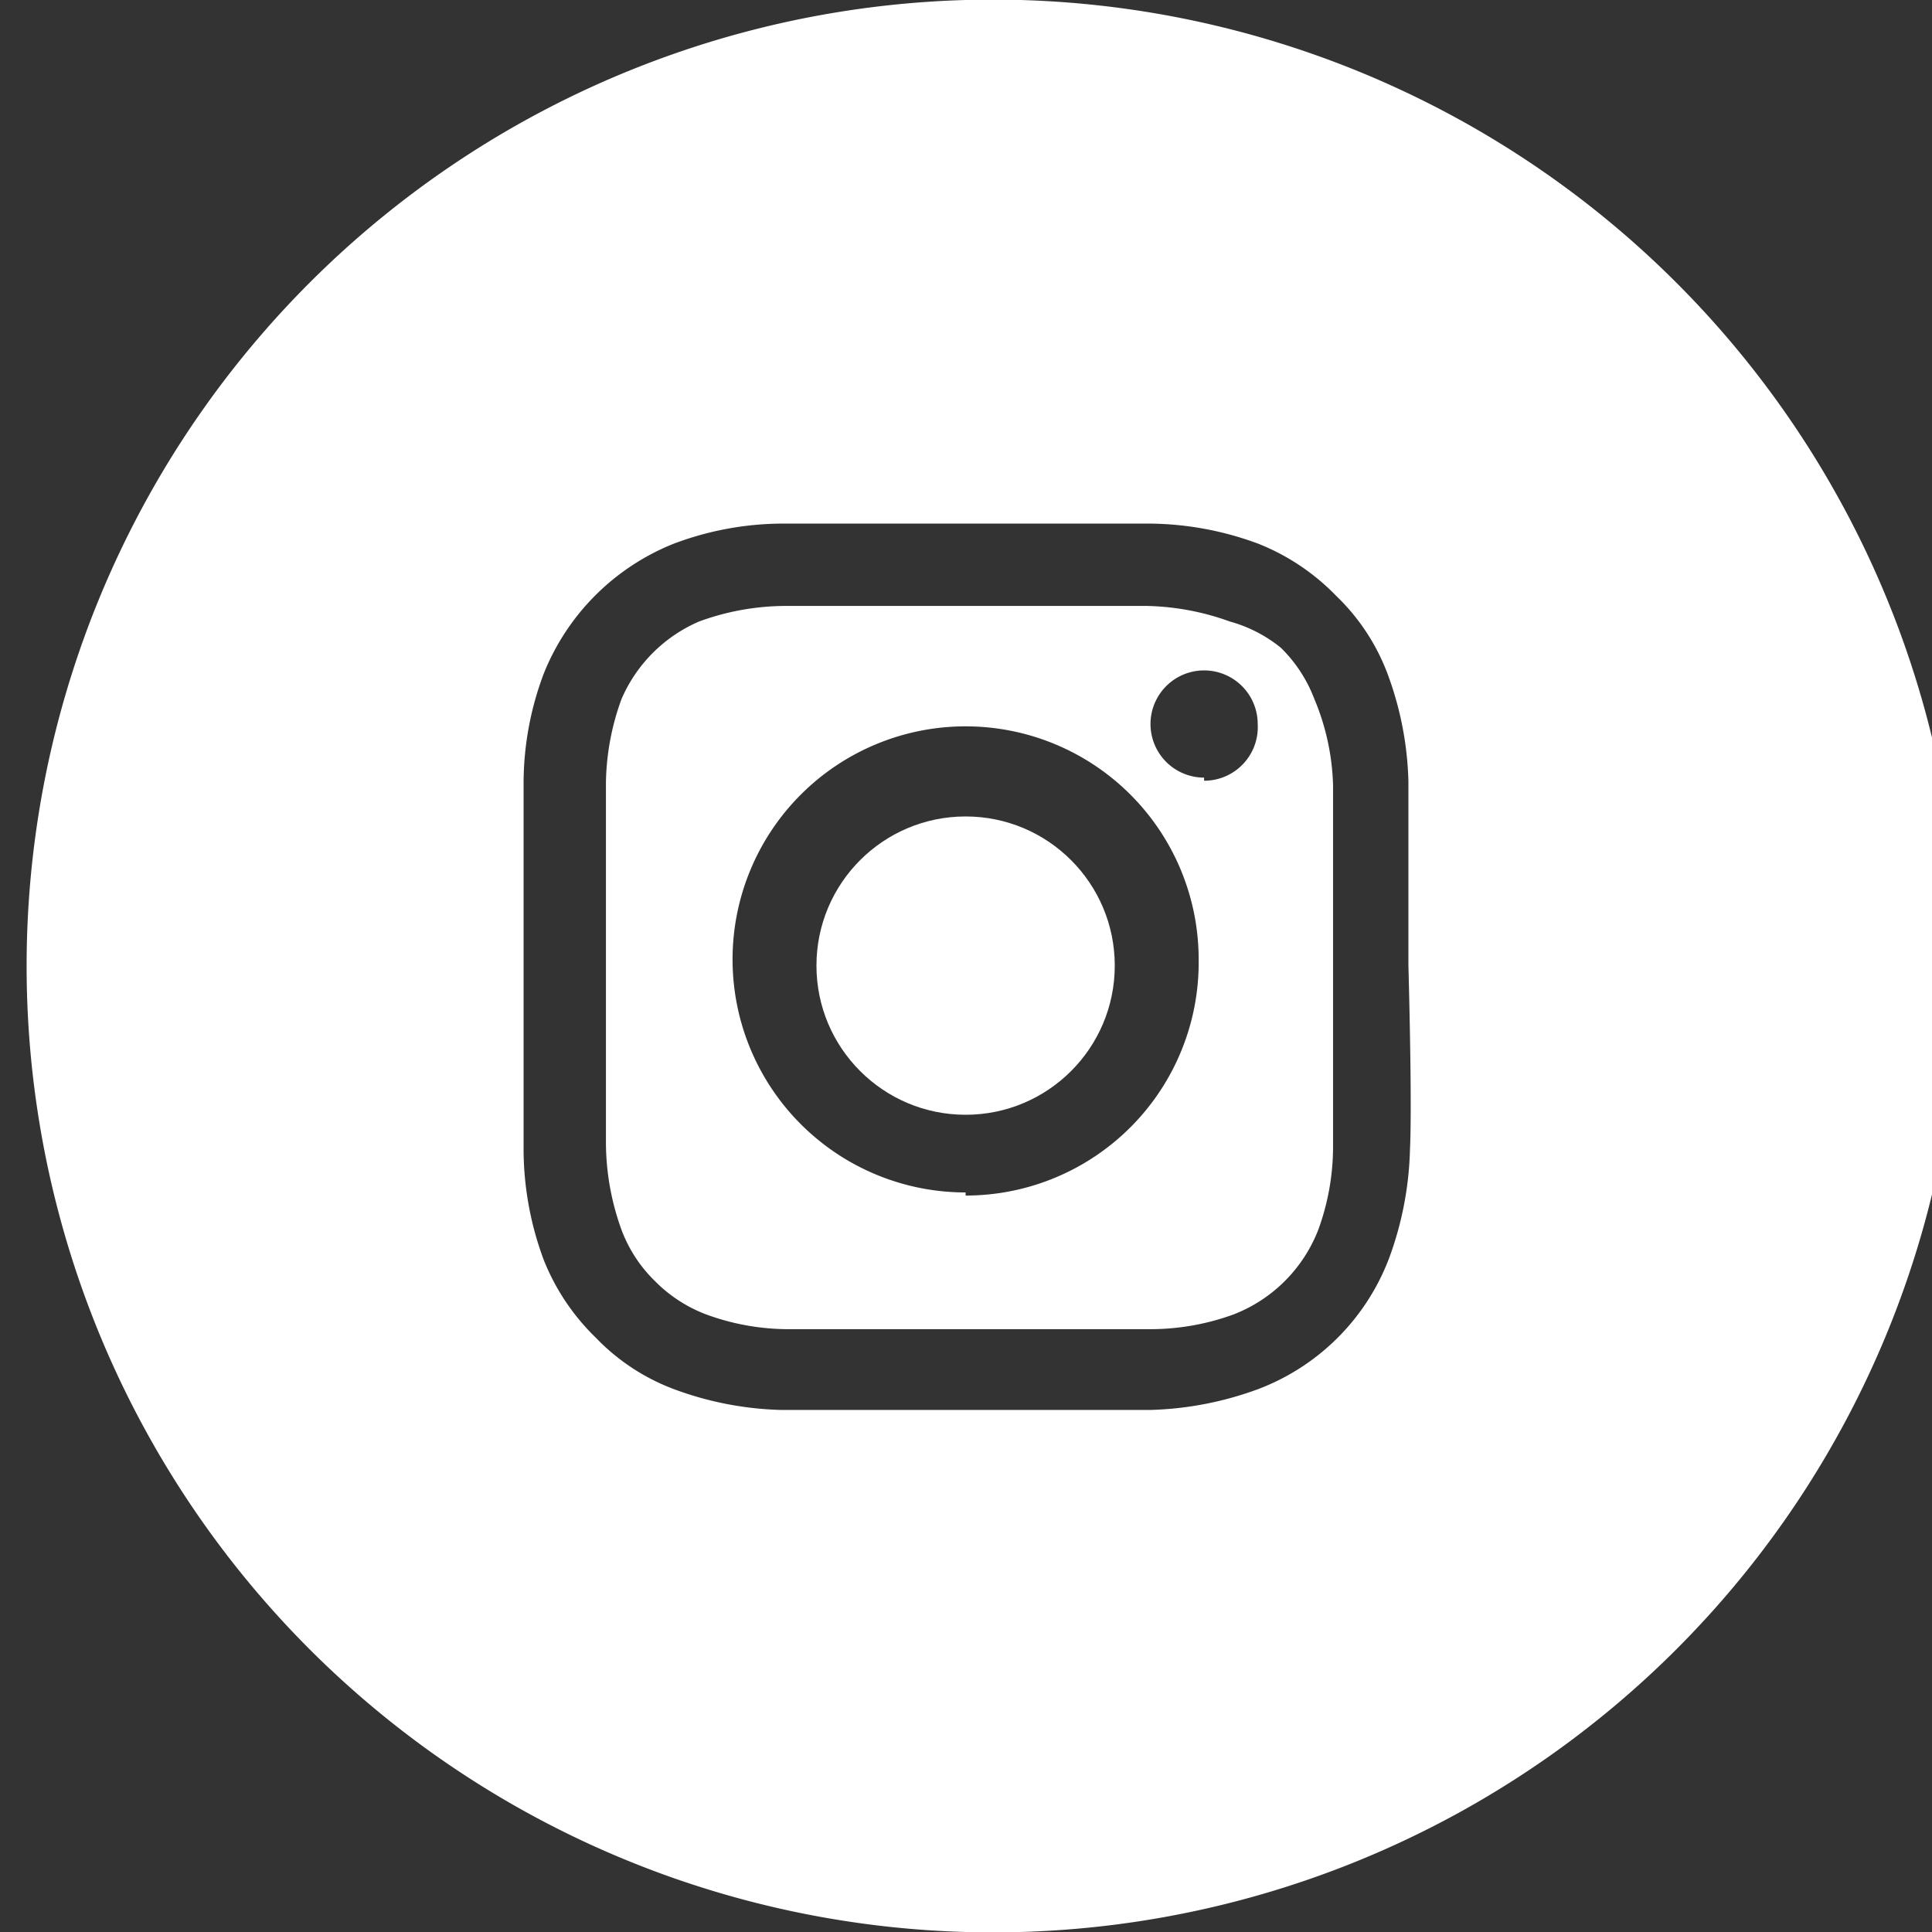
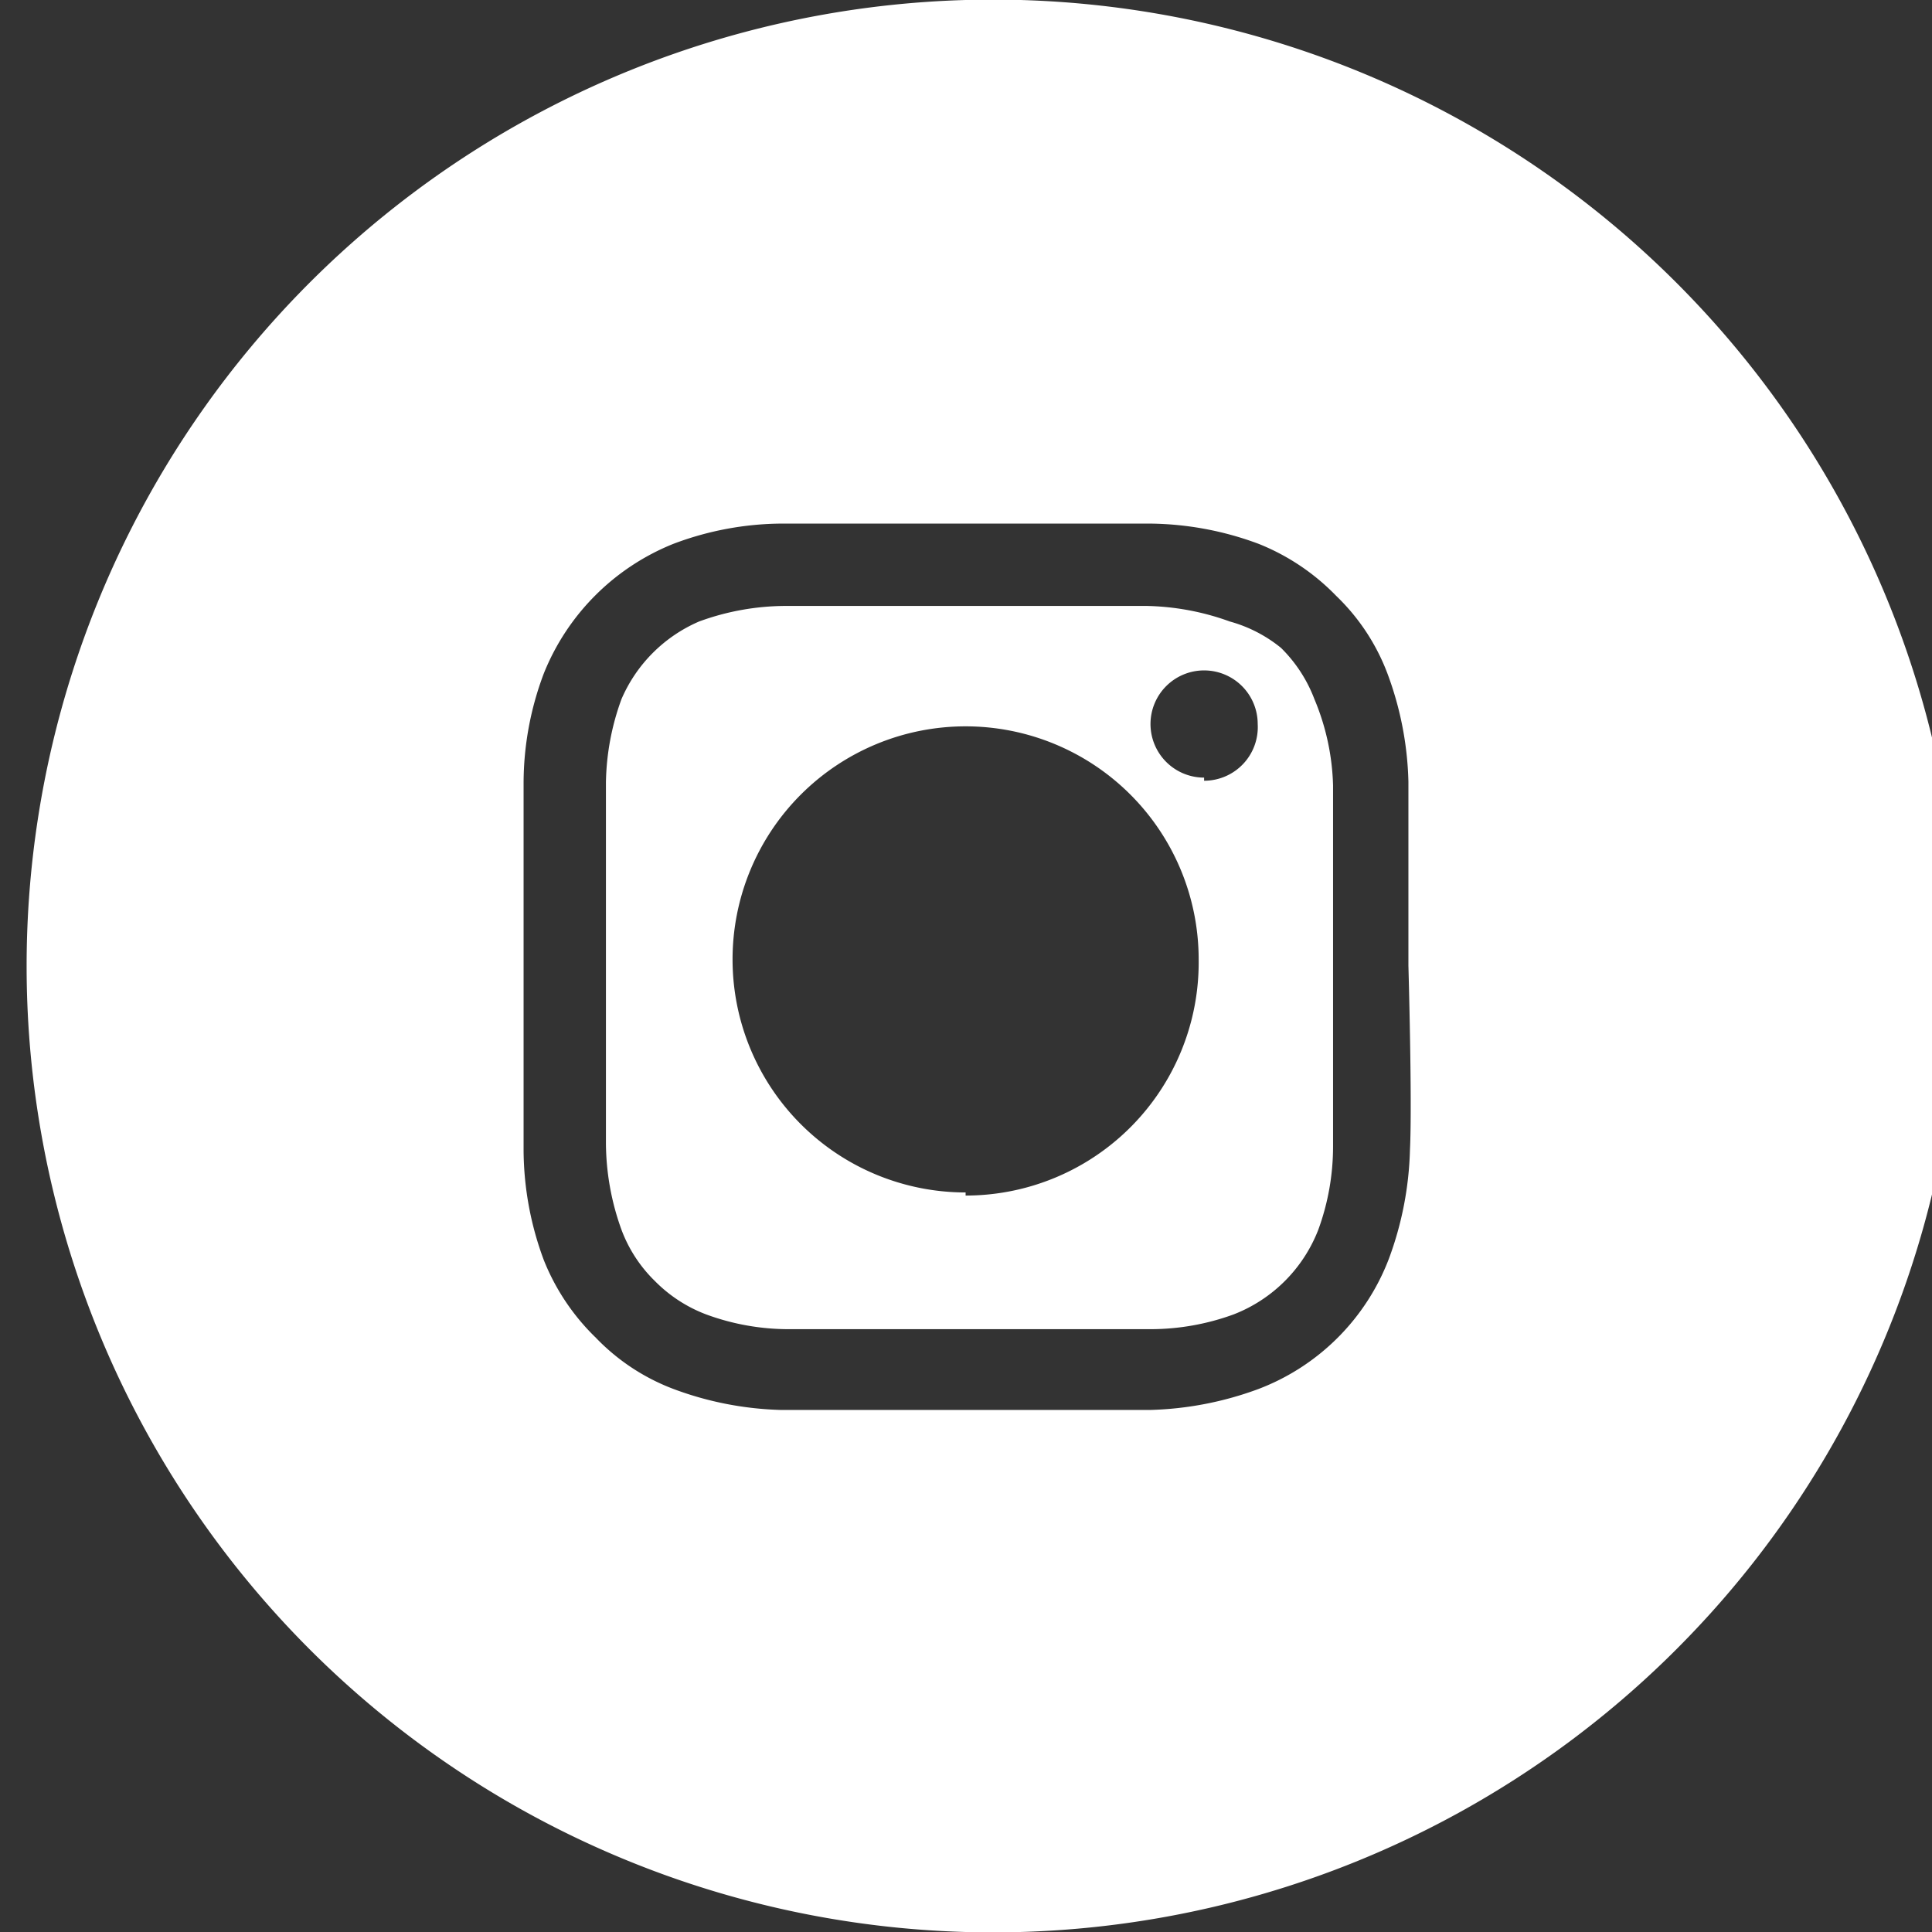
<svg xmlns="http://www.w3.org/2000/svg" viewBox="0 0 24.87 24.87">
  <rect x="0" y="0" width="24.87" height="24.87" fill="#333333" stroke="none" />
  <defs>
    <style>.cls-1{fill:#fff;}</style>
  </defs>
  <g data-name="Livello 2">
    <g data-name="Livello 1">
      <path class="cls-1" d="m16.92 9a1.84 1.84 0 0 0-0.43-0.66 1.8 1.8 0 0 0-0.66-0.34 3.32 3.32 0 0 0-1.07-0.2h-2.33s-1.71 0-2.32 0a3.26 3.26 0 0 0-1.11 0.2 1.91 1.91 0 0 0-1 1 3.26 3.26 0 0 0-0.2 1.07v2.32s0 1.72 0 2.33a3.32 3.32 0 0 0 0.2 1.11 1.8 1.8 0 0 0 0.43 0.66 1.84 1.84 0 0 0 0.66 0.43 3.07 3.07 0 0 0 1.07 0.19h2.32s1.72 0 2.33 0a3.12 3.12 0 0 0 1.07-0.19 1.91 1.91 0 0 0 1.09-1.09 3.12 3.12 0 0 0 0.19-1.07v-2.33s0-1.71 0-2.32a3.07 3.07 0 0 0-0.24-1.11zm-4.49 6.35a3 3 0 1 1 3-3 3 3 0 0 1-3 3.04zm3.07-5.34a0.69 0.69 0 1 1 0.69-0.69 0.69 0.69 0 0 1-0.69 0.73z" />
-       <circle class="cls-1" cx="12.43" cy="12.43" r="1.92" />
      <path class="cls-1" d="m12.43 0a12.44 12.44 0 0 0 0 24.87 12.44 12.44 0 1 0 0-24.87zm5.72 14.8a4.33 4.33 0 0 1-0.27 1.4 2.9 2.9 0 0 1-1.68 1.68 4.33 4.33 0 0 1-1.4 0.27h-2.37s-1.75 0-2.37 0a4.26 4.26 0 0 1-1.39-0.27 2.71 2.71 0 0 1-1-0.66 2.87 2.87 0 0 1-0.67-1 4.1 4.1 0 0 1-0.26-1.4v-2.37s0-1.75 0-2.37a4 4 0 0 1 0.26-1.41 3 3 0 0 1 1.67-1.67 4 4 0 0 1 1.39-0.26h2.37s1.76 0 2.37 0a4.1 4.1 0 0 1 1.4 0.26 2.87 2.87 0 0 1 1 0.67 2.71 2.71 0 0 1 0.66 1 4.26 4.26 0 0 1 0.27 1.39v2.37s0.05 1.76 0.02 2.37z" />
    </g>
  </g>
</svg>